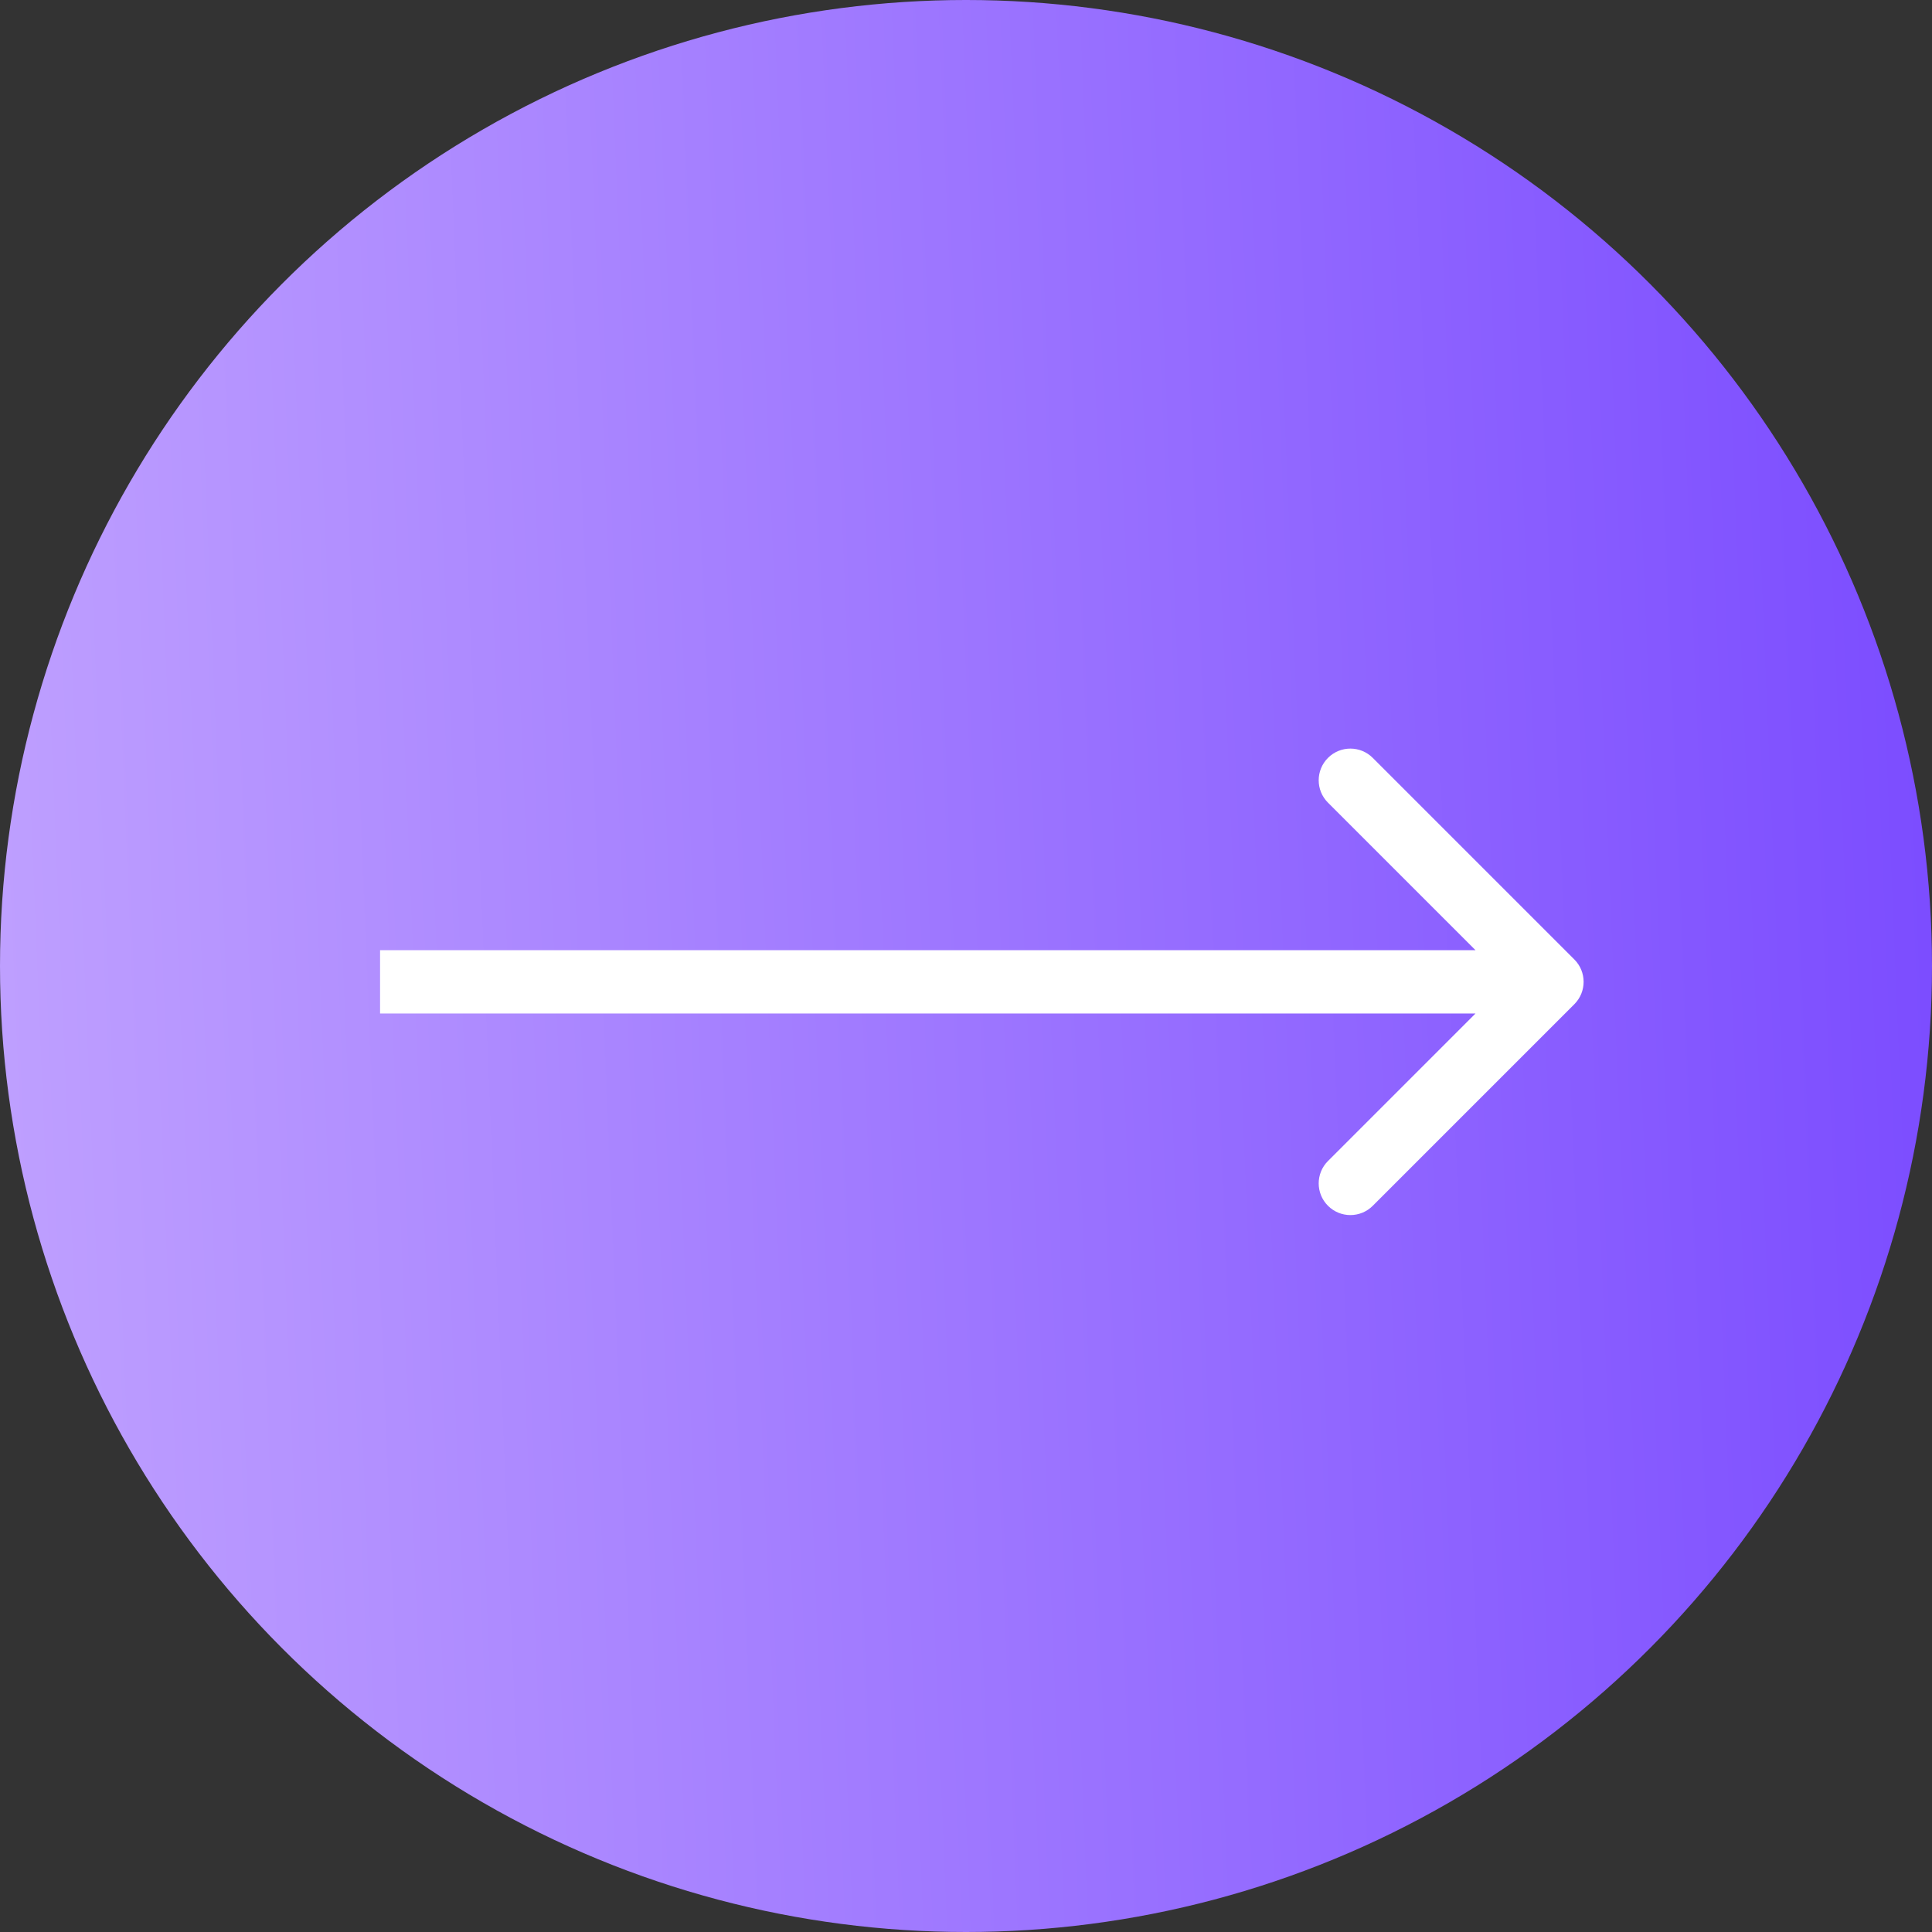
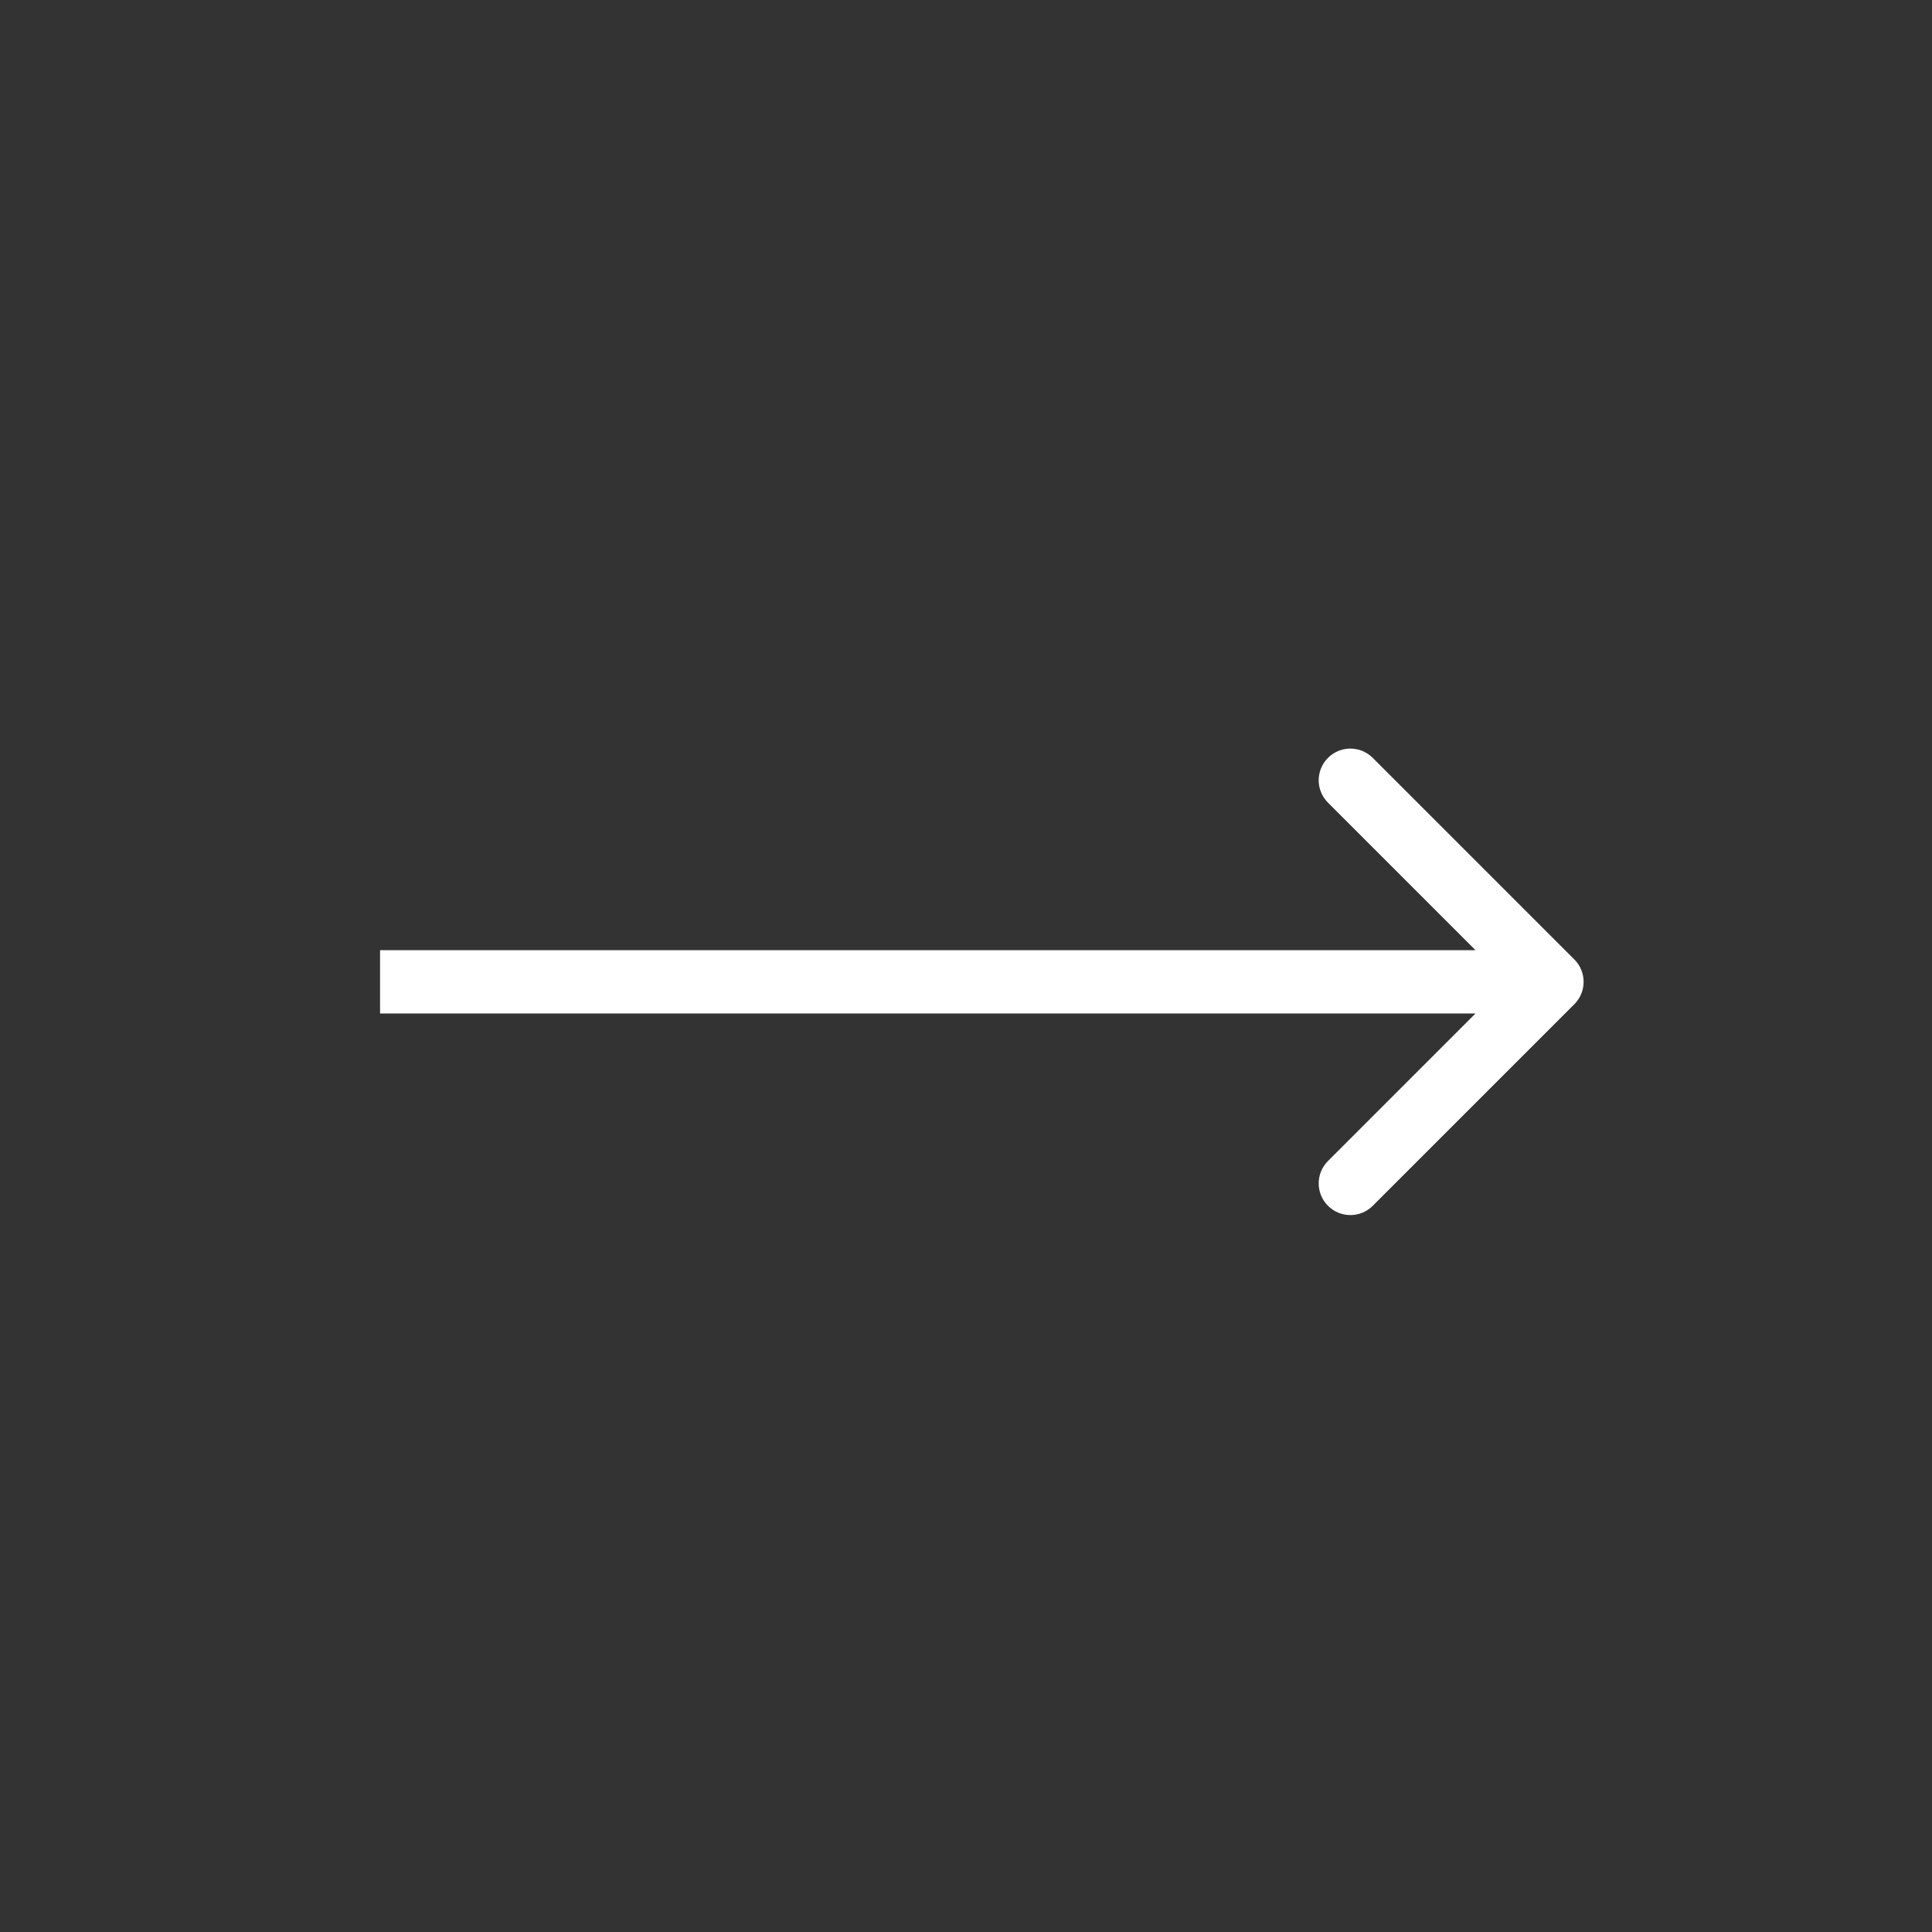
<svg xmlns="http://www.w3.org/2000/svg" width="61" height="61" viewBox="0 0 61 61" fill="none">
  <rect x="0" y="0" width="61" height="61" fill="#333333" stroke="none" />
-   <circle cx="30.5" cy="30.5" r="30.5" fill="url(#paint0_linear_1188_49)" />
  <path d="M49.707 31.707C50.098 31.317 50.098 30.683 49.707 30.293L43.343 23.929C42.953 23.538 42.319 23.538 41.929 23.929C41.538 24.32 41.538 24.953 41.929 25.343L47.586 31L41.929 36.657C41.538 37.047 41.538 37.681 41.929 38.071C42.319 38.462 42.953 38.462 43.343 38.071L49.707 31.707ZM12 32H49V30H12V32Z" fill="white" />
  <defs>
    <linearGradient id="paint0_linear_1188_49" x1="0.93" y1="51.549" x2="61.714" y2="49.051" gradientUnits="userSpaceOnUse">
      <stop stop-color="#BE9FFF" />
      <stop offset="1" stop-color="#7C4DFF" />
    </linearGradient>
  </defs>
</svg>